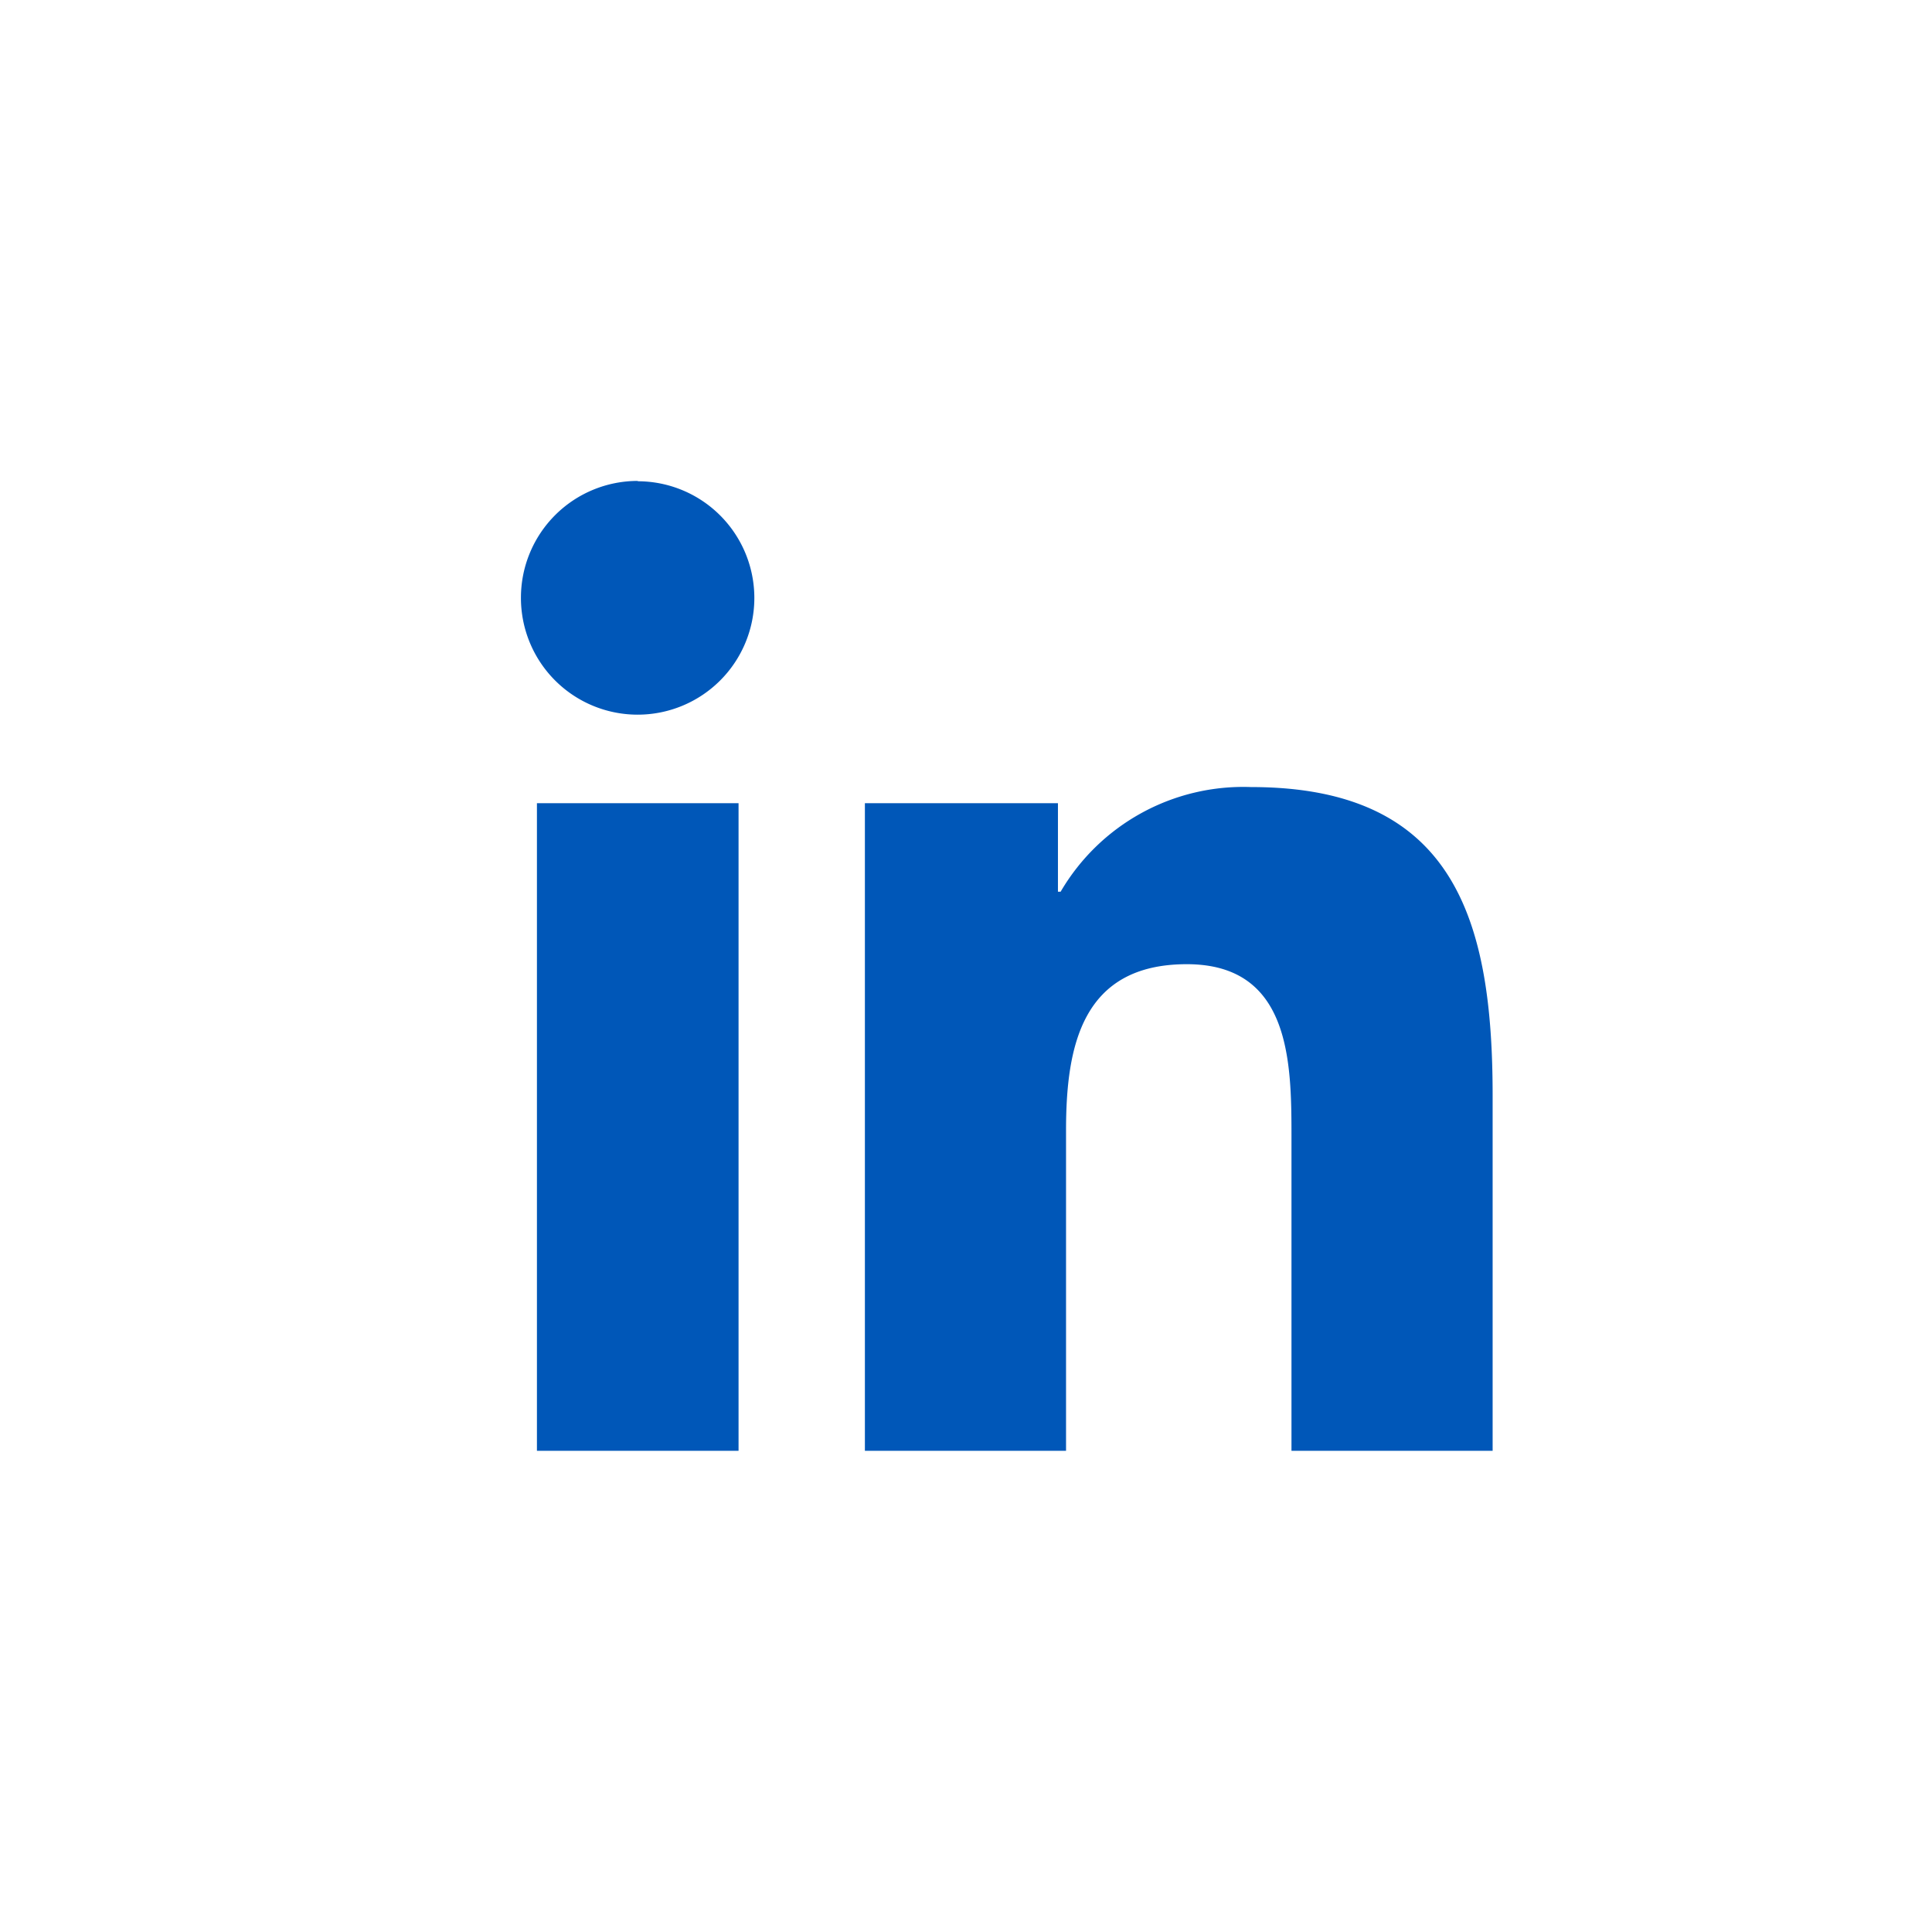
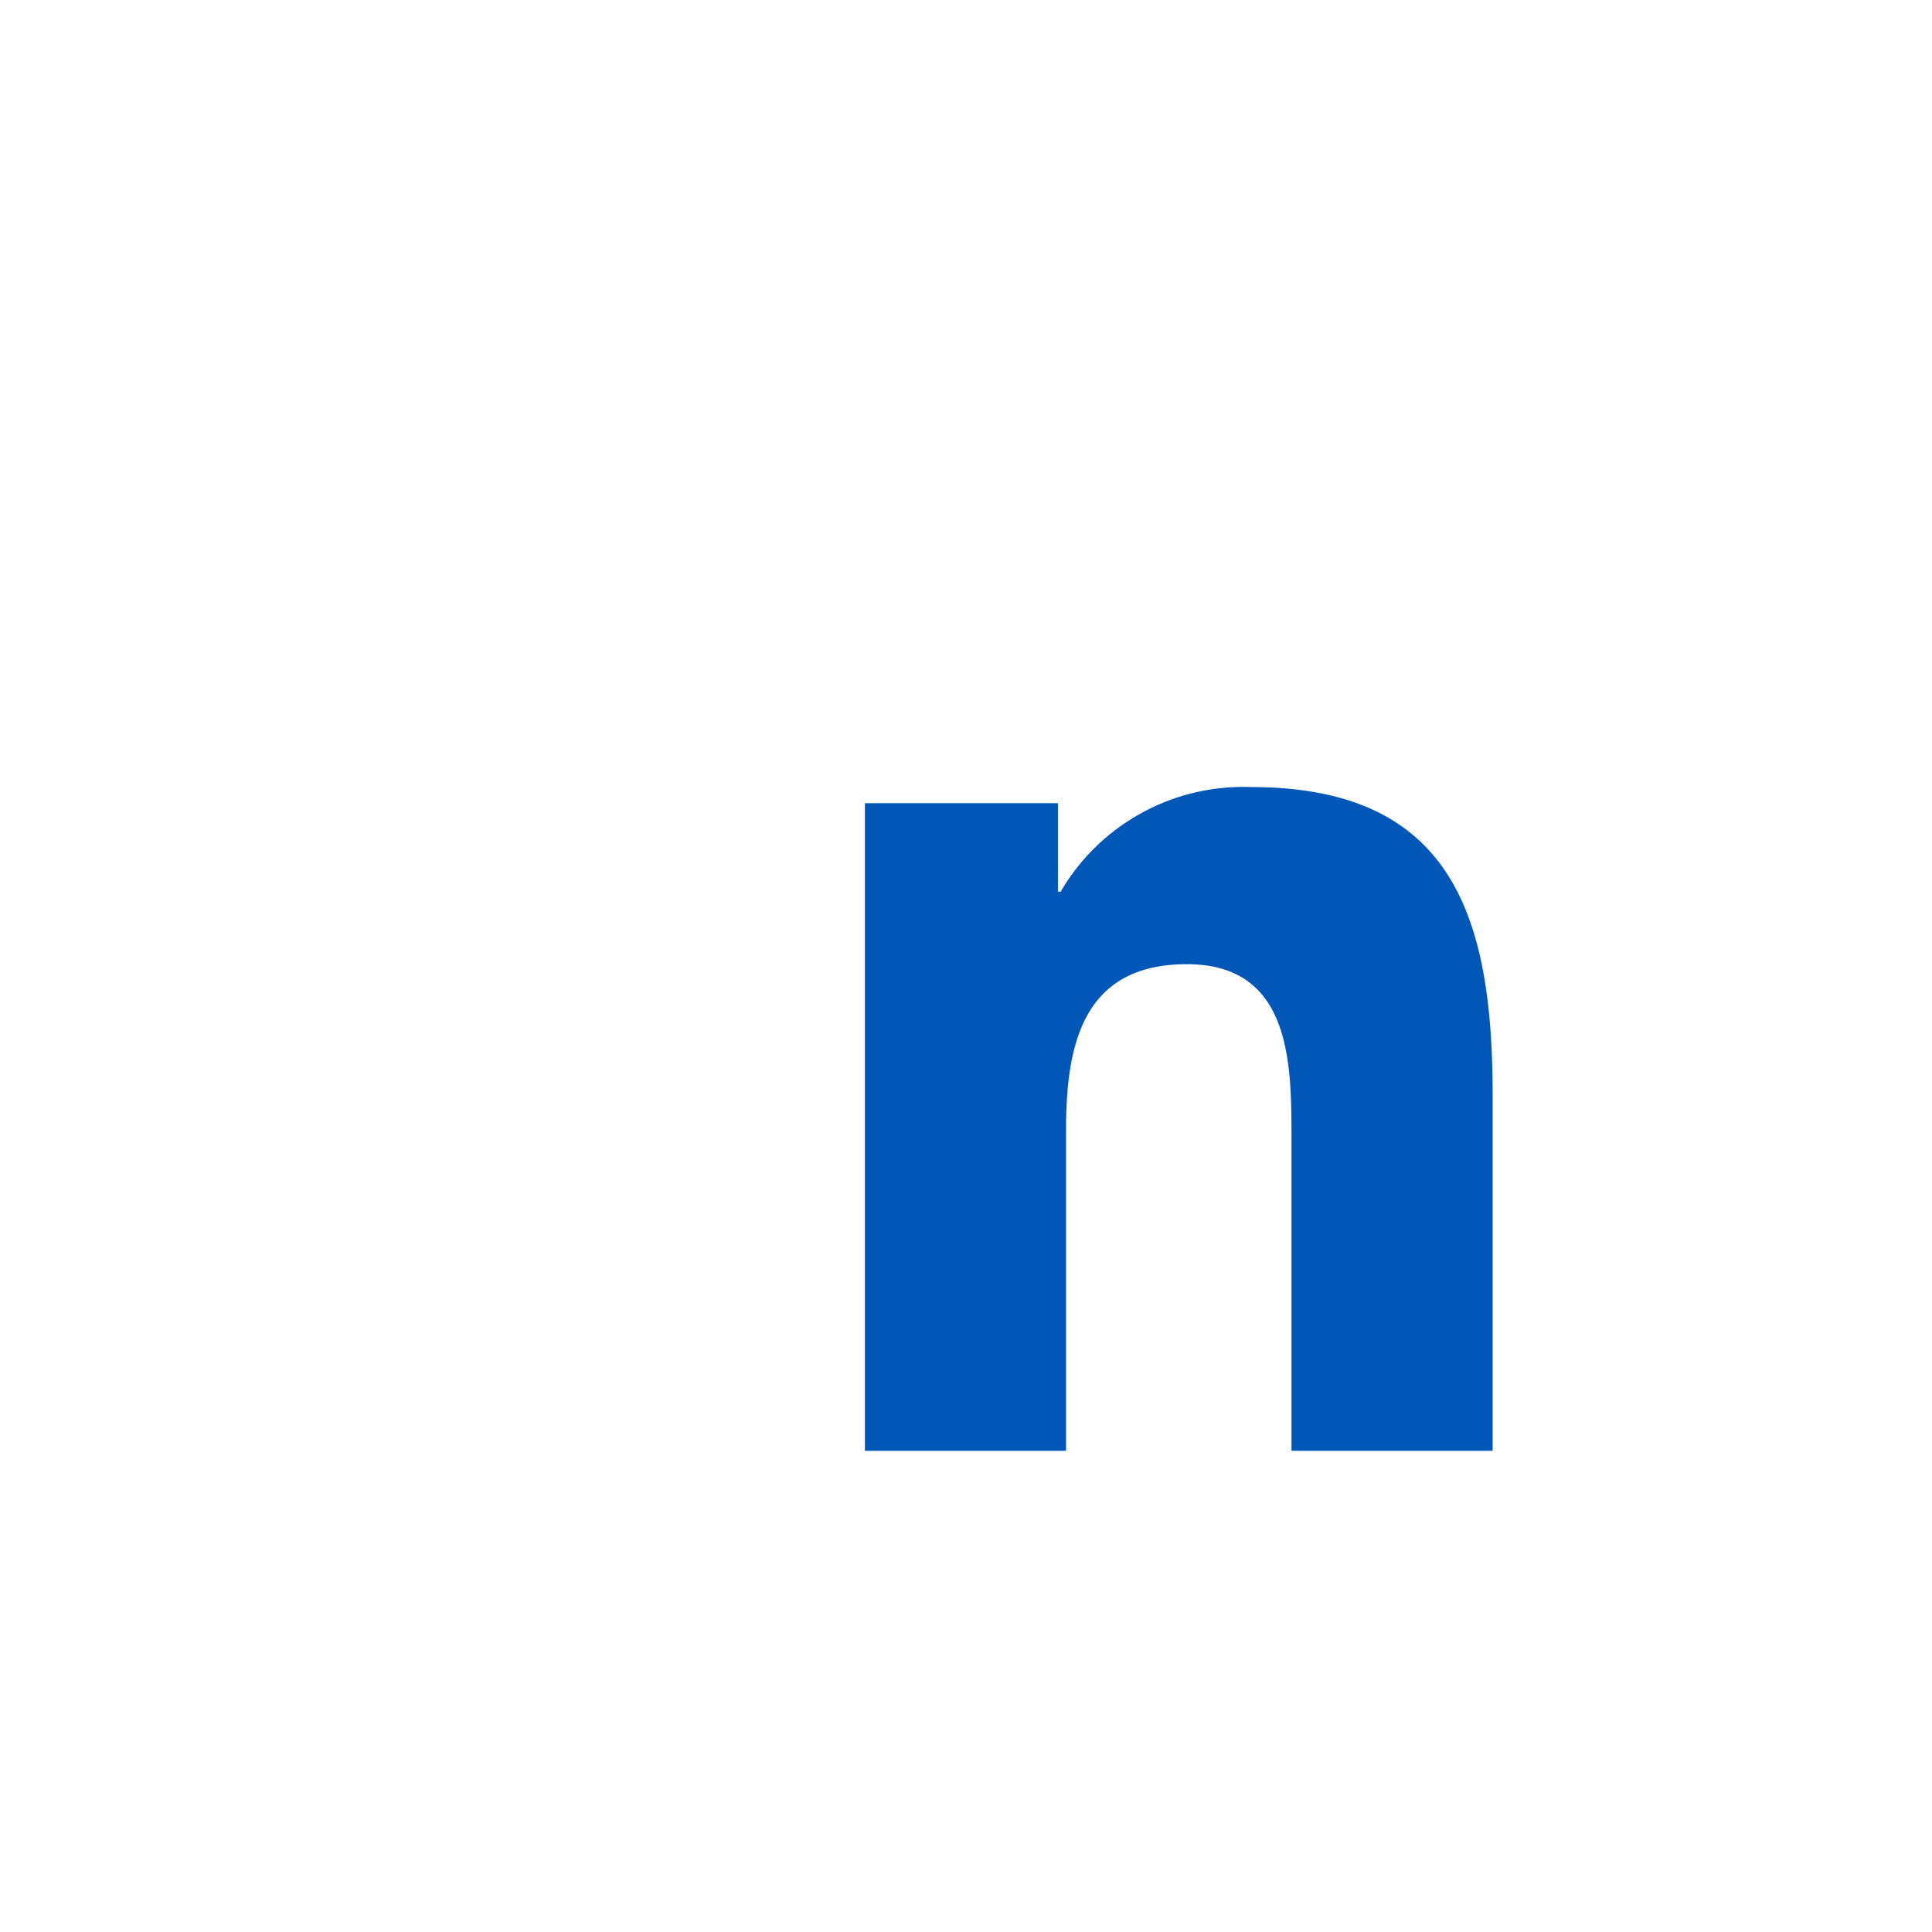
<svg xmlns="http://www.w3.org/2000/svg" width="28.872" height="28.872" viewBox="0 0 28.872 28.872">
  <g transform="translate(-166.607 -75.069)">
    <rect width="28.872" height="28.872" transform="translate(166.607 75.069)" fill="#fff" />
-     <path d="M174.631,87.072h3.013V96.75h-3.013Zm1.507-4.811A1.744,1.744,0,1,1,174.392,84a1.745,1.745,0,0,1,1.746-1.744" fill="#0057b8" />
    <path d="M179.532,87.072h2.885v1.323h.04a3.162,3.162,0,0,1,2.848-1.564c3.046,0,3.608,2,3.608,4.61V96.75h-3.006V92.044c0-1.122-.023-2.566-1.564-2.566-1.566,0-1.805,1.221-1.805,2.484V96.75h-3.006Z" fill="#0057b8" />
  </g>
</svg>